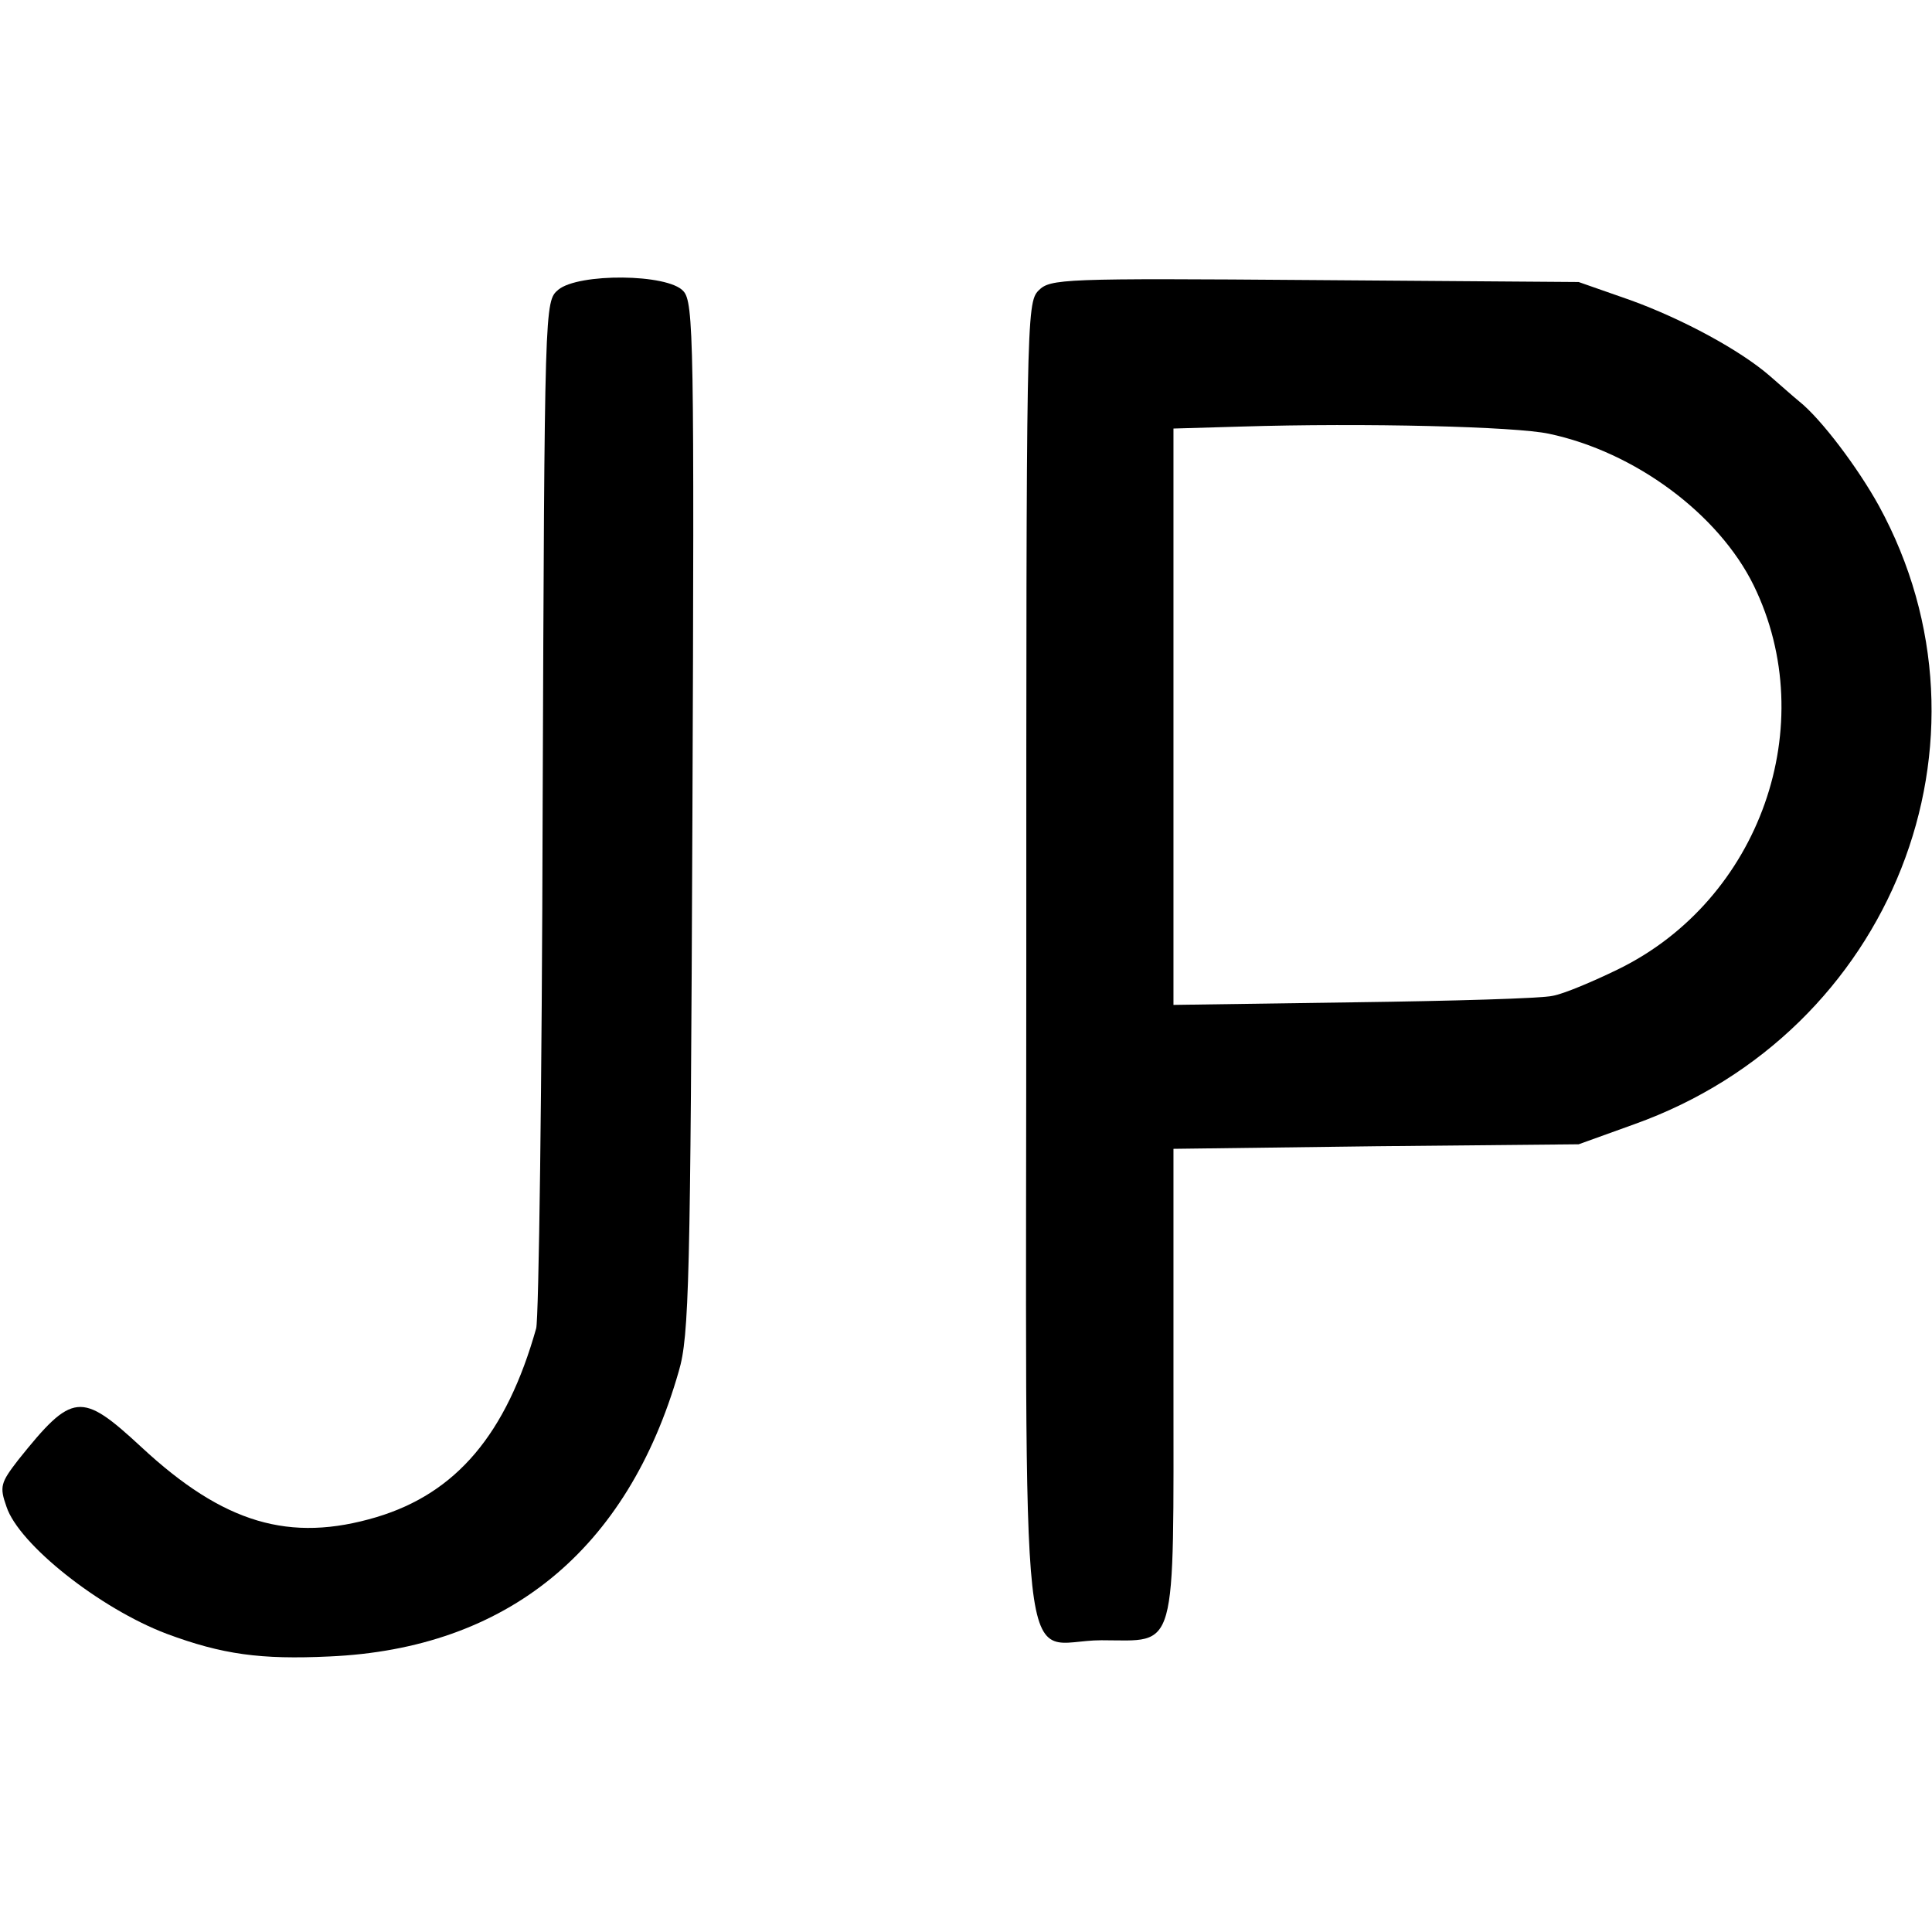
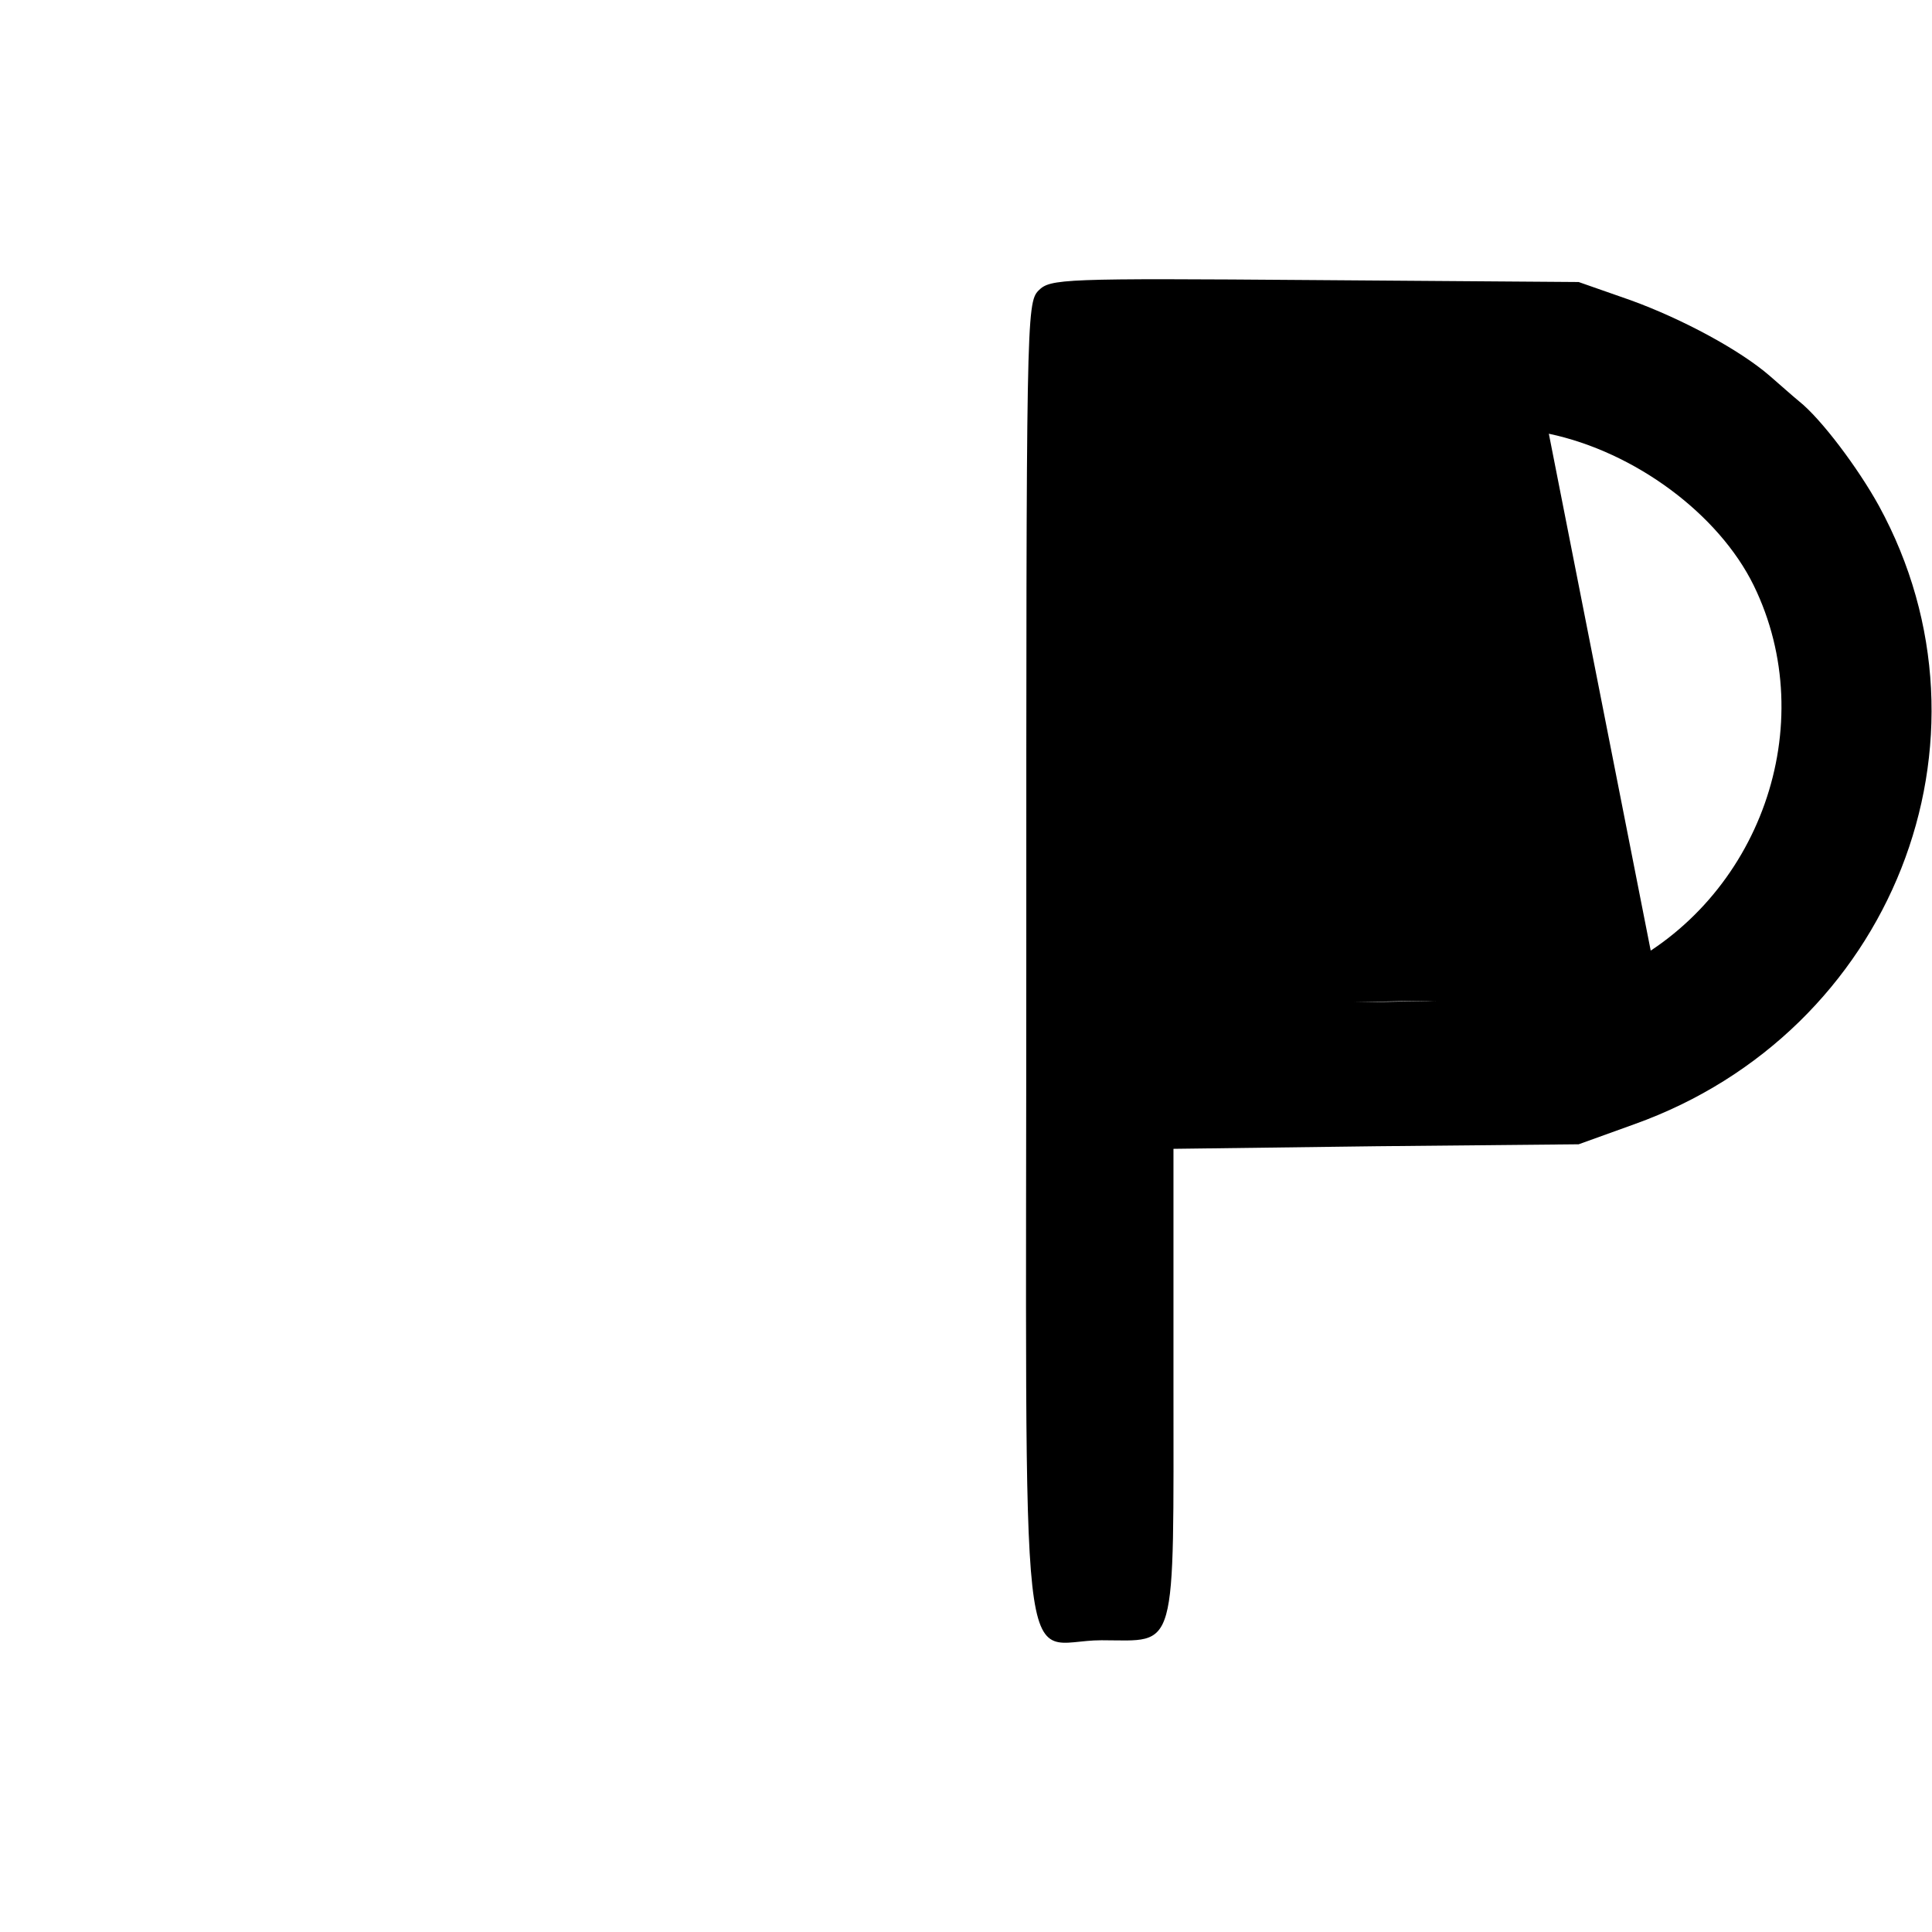
<svg xmlns="http://www.w3.org/2000/svg" version="1.0" width="298pt" height="298pt" viewBox="0 0 298 298" preserveAspectRatio="xMidYMid meet">
  <g transform="translate(0,298) scale(0.1,-0.1)" fill="#000000" stroke="none">
-     <path d="M861 2533 c-21 -18 -21 -20 -24 -798 -1 -429 -6 -791 -10 -804 -46 -163 -123 -254 -246 -291 -134 -40 -236 -10 -363 108 -93 86 -106 85 -190 -20 -27 -35 -29 -41 -18 -72 19 -58 144 -157 247 -196 86 -32 145 -40 251 -35 274 12 460 164 539 440 16 54 18 139 21 854 3 736 2 795 -14 812 -24 27 -162 28 -193 2z" />
-     <path d="M1602 2532 c-19 -19 -19 -46 -19 -1032 0 -1175 -14 -1050 116 -1050 118 0 111 -27 111 401 l0 357 313 4 312 3 86 31 c397 142 575 592 377 954 -32 58 -89 134 -123 161 -11 9 -31 27 -45 39 -46 40 -135 88 -215 117 l-80 28 -407 3 c-390 3 -408 2 -426 -16z m787 -221 c133 -28 262 -124 316 -234 105 -215 10 -485 -209 -592 -39 -19 -84 -38 -101 -41 -16 -4 -155 -8 -307 -10 l-278 -4 0 445 0 444 103 3 c192 6 425 0 476 -11z" />
+     <path d="M1602 2532 c-19 -19 -19 -46 -19 -1032 0 -1175 -14 -1050 116 -1050 118 0 111 -27 111 401 l0 357 313 4 312 3 86 31 c397 142 575 592 377 954 -32 58 -89 134 -123 161 -11 9 -31 27 -45 39 -46 40 -135 88 -215 117 l-80 28 -407 3 c-390 3 -408 2 -426 -16z m787 -221 c133 -28 262 -124 316 -234 105 -215 10 -485 -209 -592 -39 -19 -84 -38 -101 -41 -16 -4 -155 -8 -307 -10 c192 6 425 0 476 -11z" />
  </g>
</svg>